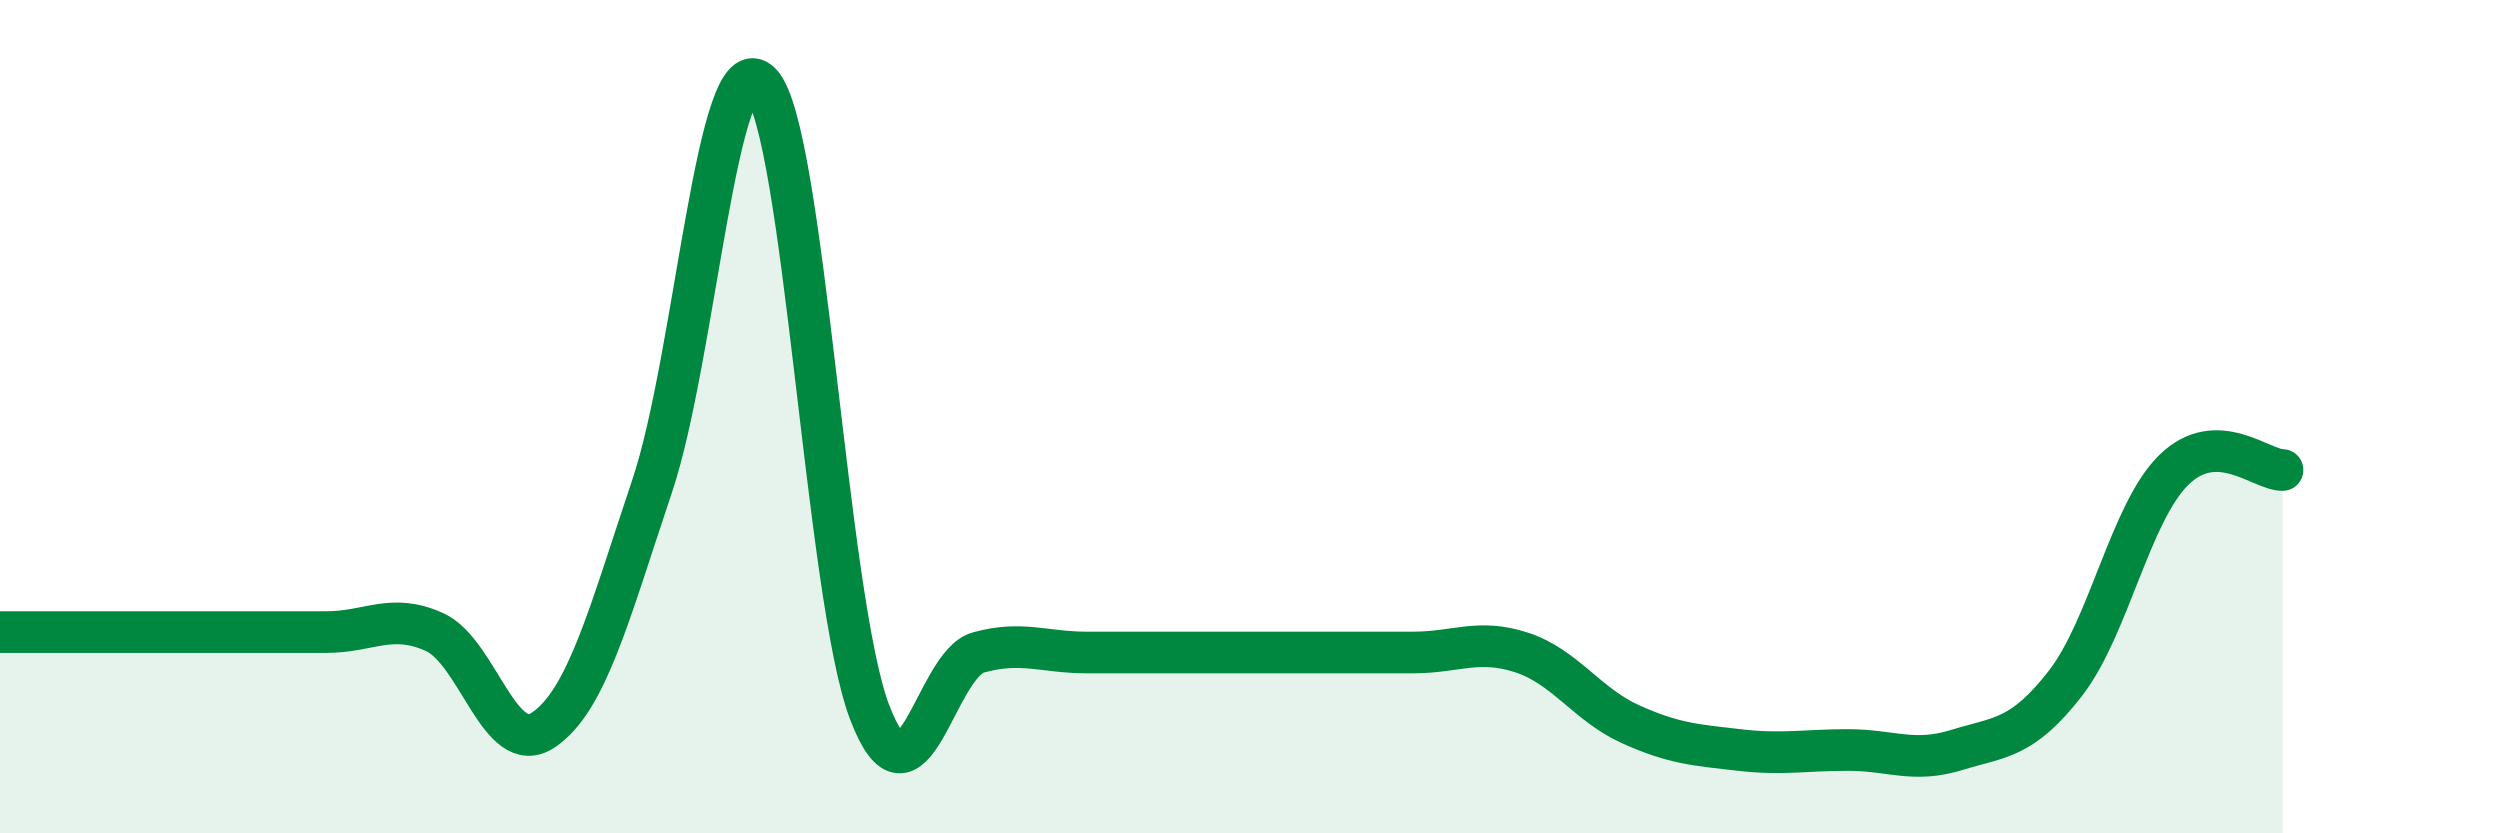
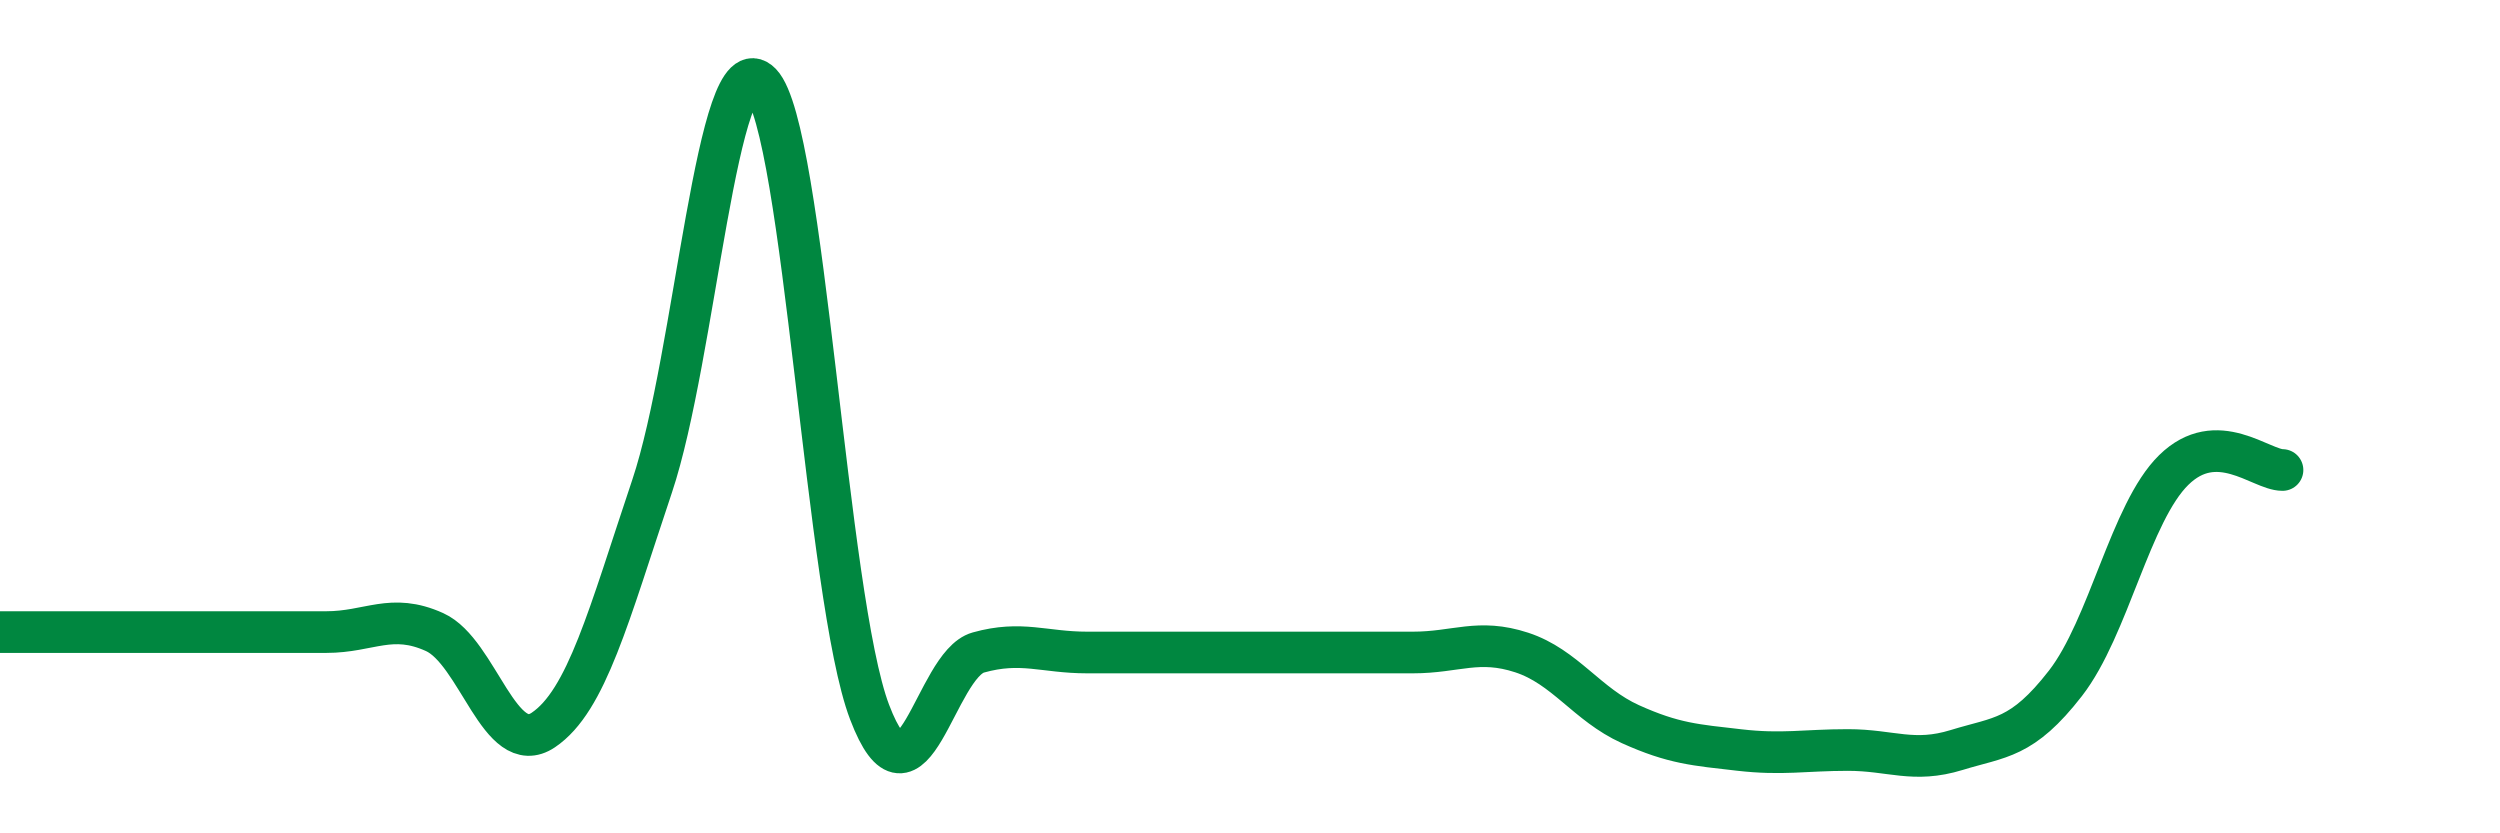
<svg xmlns="http://www.w3.org/2000/svg" width="60" height="20" viewBox="0 0 60 20">
-   <path d="M 0,15.17 C 0.52,15.17 1.57,15.17 2.61,15.17 C 3.65,15.17 4.18,15.17 5.22,15.17 C 6.26,15.17 6.79,15.17 7.83,15.17 C 8.87,15.17 9.39,14.7 10.43,15.17 C 11.47,15.64 12,18.22 13.04,17.52 C 14.08,16.82 14.61,14.77 15.65,11.67 C 16.69,8.57 17.22,0.92 18.26,2 C 19.3,3.08 19.83,14.36 20.87,17.09 C 21.91,19.82 22.44,15.95 23.48,15.66 C 24.52,15.37 25.05,15.66 26.09,15.66 C 27.13,15.66 27.66,15.66 28.7,15.66 C 29.74,15.66 30.26,15.66 31.3,15.66 C 32.34,15.66 32.87,15.66 33.91,15.66 C 34.95,15.66 35.48,15.32 36.52,15.66 C 37.56,16 38.09,16.91 39.13,17.38 C 40.17,17.85 40.7,17.88 41.74,18 C 42.78,18.12 43.31,18 44.35,18 C 45.39,18 45.92,18.32 46.96,18 C 48,17.68 48.53,17.74 49.57,16.4 C 50.61,15.06 51.13,12.3 52.17,11.28 C 53.21,10.26 54.26,11.28 54.78,11.28L54.78 20L0 20Z" fill="#008740" opacity="0.1" stroke-linecap="round" stroke-linejoin="round" />
  <path d="M 0,15.17 C 0.52,15.17 1.57,15.17 2.61,15.17 C 3.65,15.17 4.18,15.17 5.22,15.17 C 6.26,15.17 6.79,15.17 7.83,15.17 C 8.87,15.17 9.39,14.7 10.43,15.17 C 11.47,15.64 12,18.22 13.04,17.52 C 14.08,16.82 14.61,14.77 15.65,11.67 C 16.69,8.57 17.22,0.92 18.26,2 C 19.3,3.08 19.83,14.36 20.87,17.09 C 21.91,19.82 22.44,15.95 23.48,15.66 C 24.52,15.37 25.05,15.66 26.09,15.66 C 27.13,15.66 27.66,15.66 28.7,15.66 C 29.74,15.66 30.26,15.66 31.3,15.66 C 32.34,15.66 32.87,15.66 33.91,15.66 C 34.95,15.66 35.48,15.32 36.52,15.66 C 37.56,16 38.09,16.91 39.13,17.38 C 40.17,17.85 40.7,17.88 41.74,18 C 42.78,18.12 43.31,18 44.35,18 C 45.39,18 45.92,18.32 46.96,18 C 48,17.68 48.53,17.74 49.57,16.4 C 50.61,15.06 51.13,12.3 52.17,11.28 C 53.21,10.26 54.26,11.28 54.78,11.28" stroke="#008740" stroke-width="1" fill="none" stroke-linecap="round" stroke-linejoin="round" />
</svg>